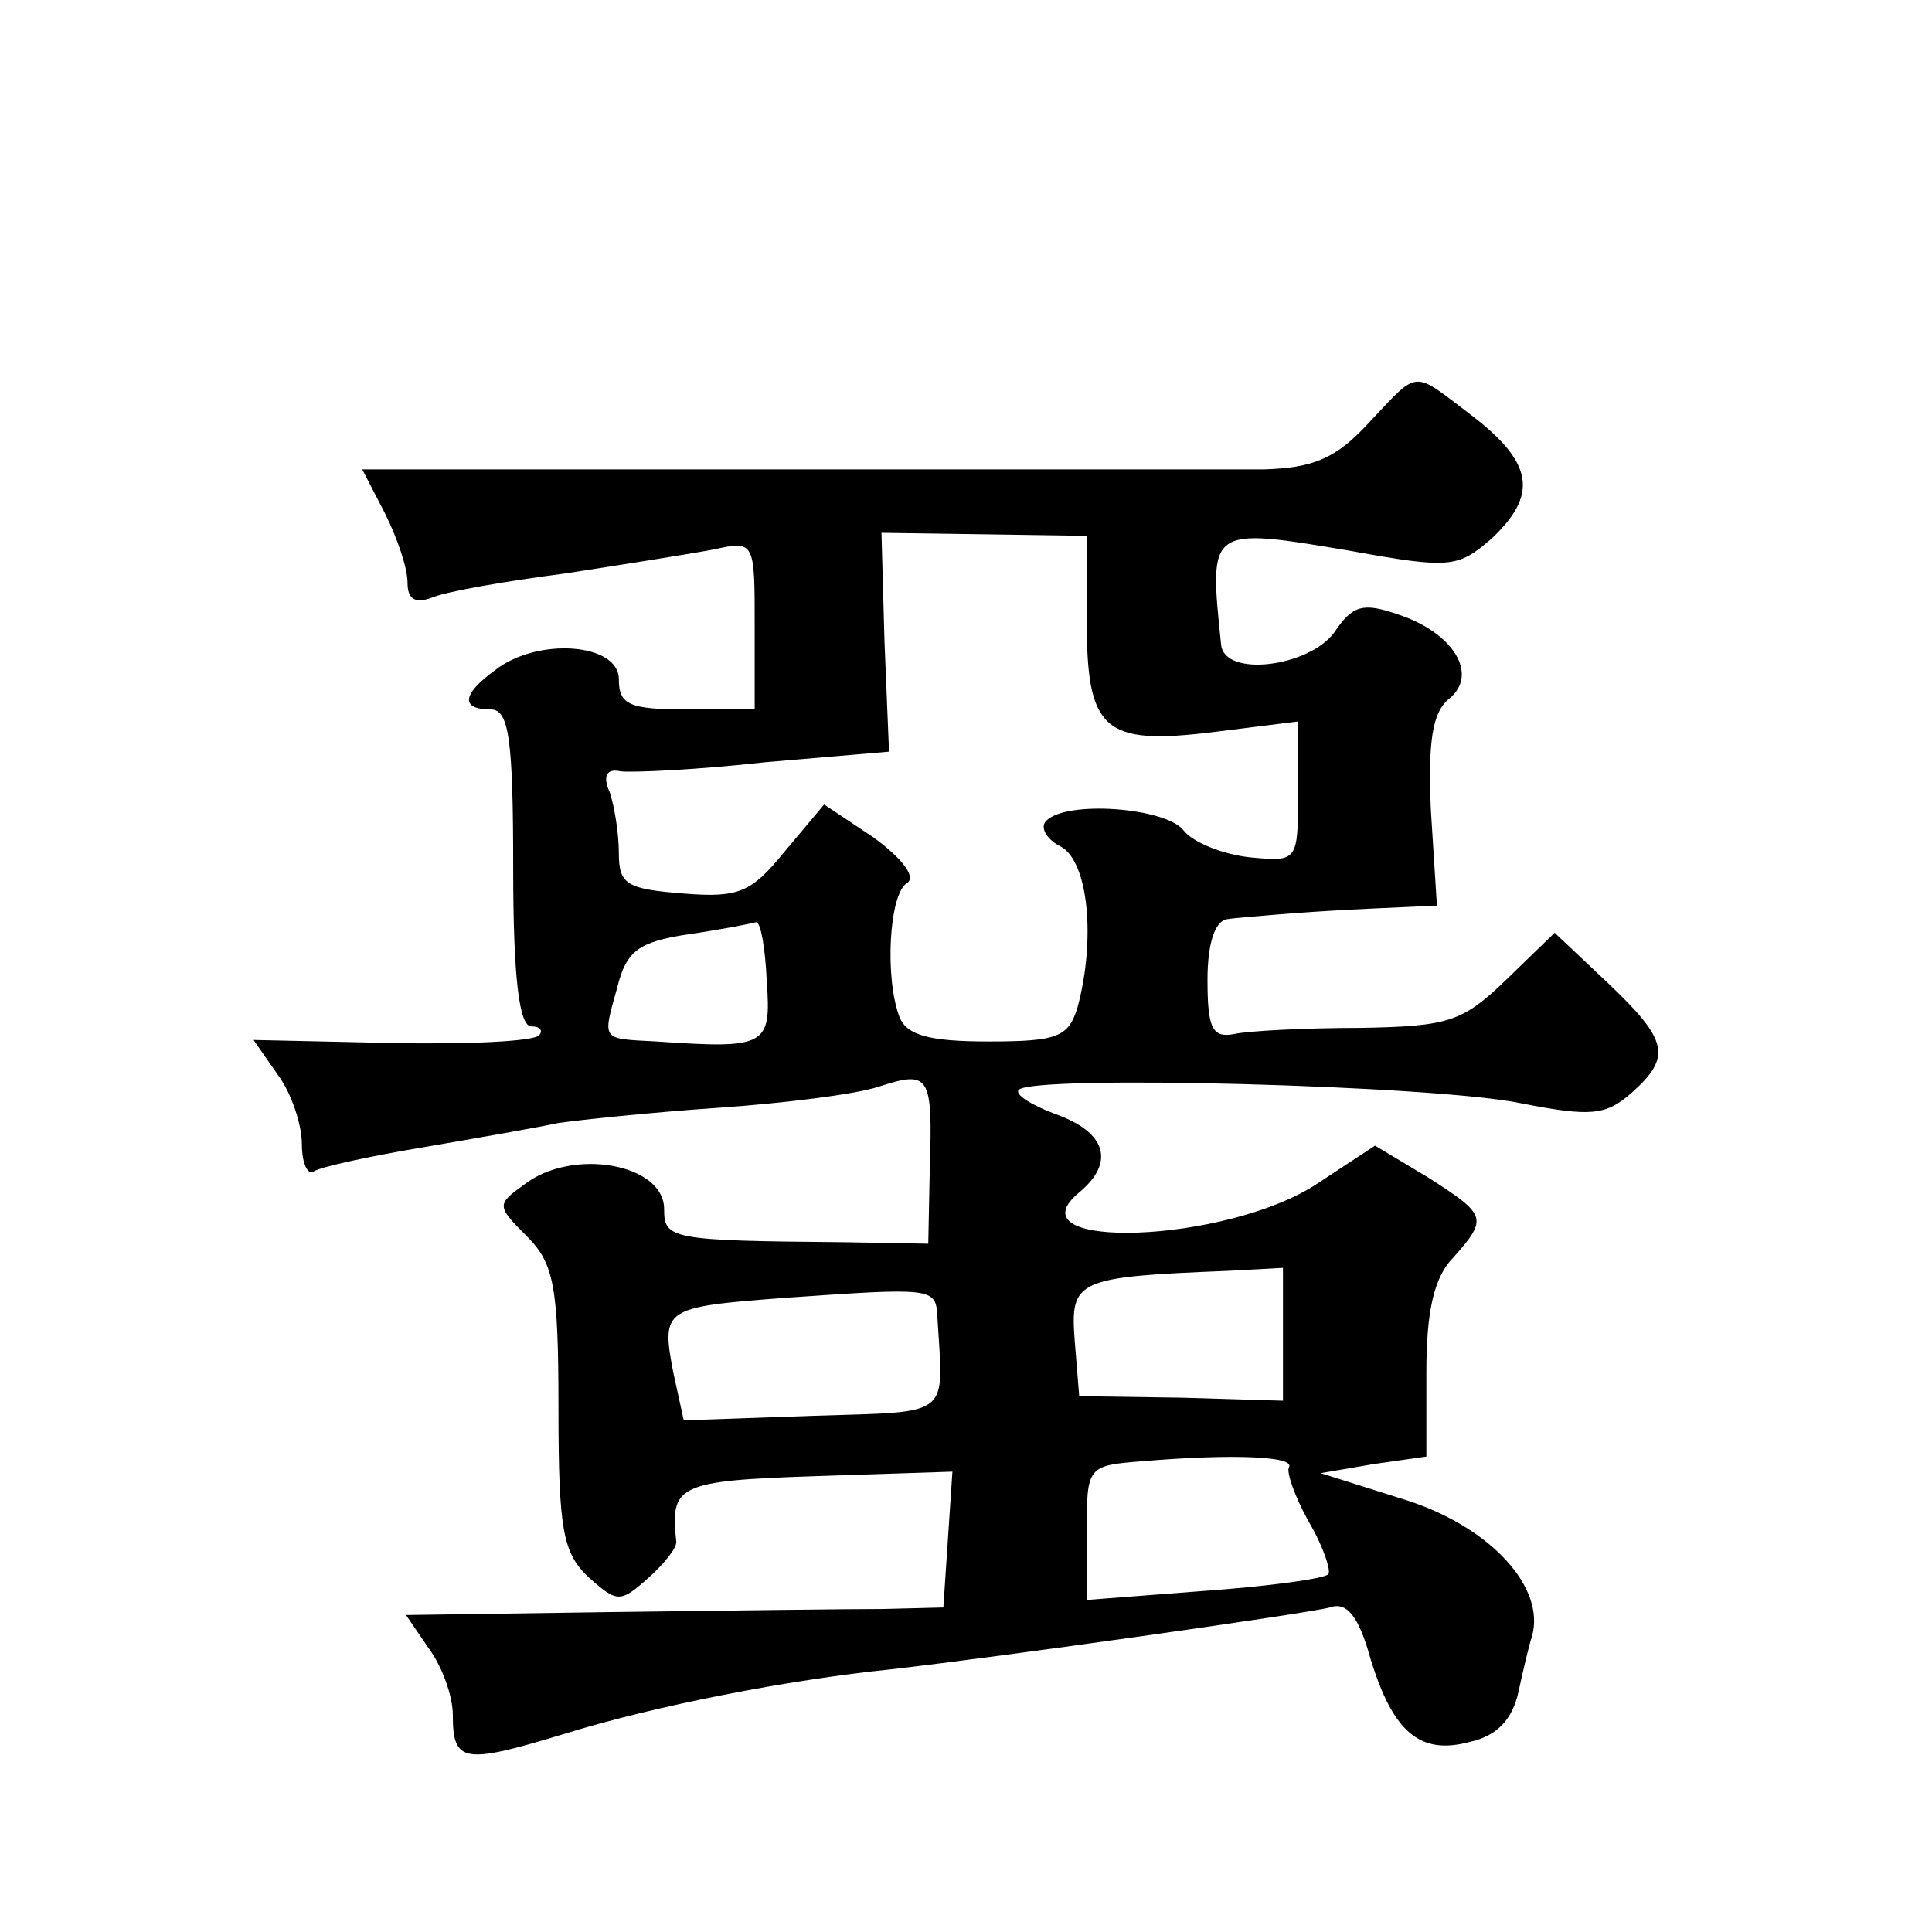
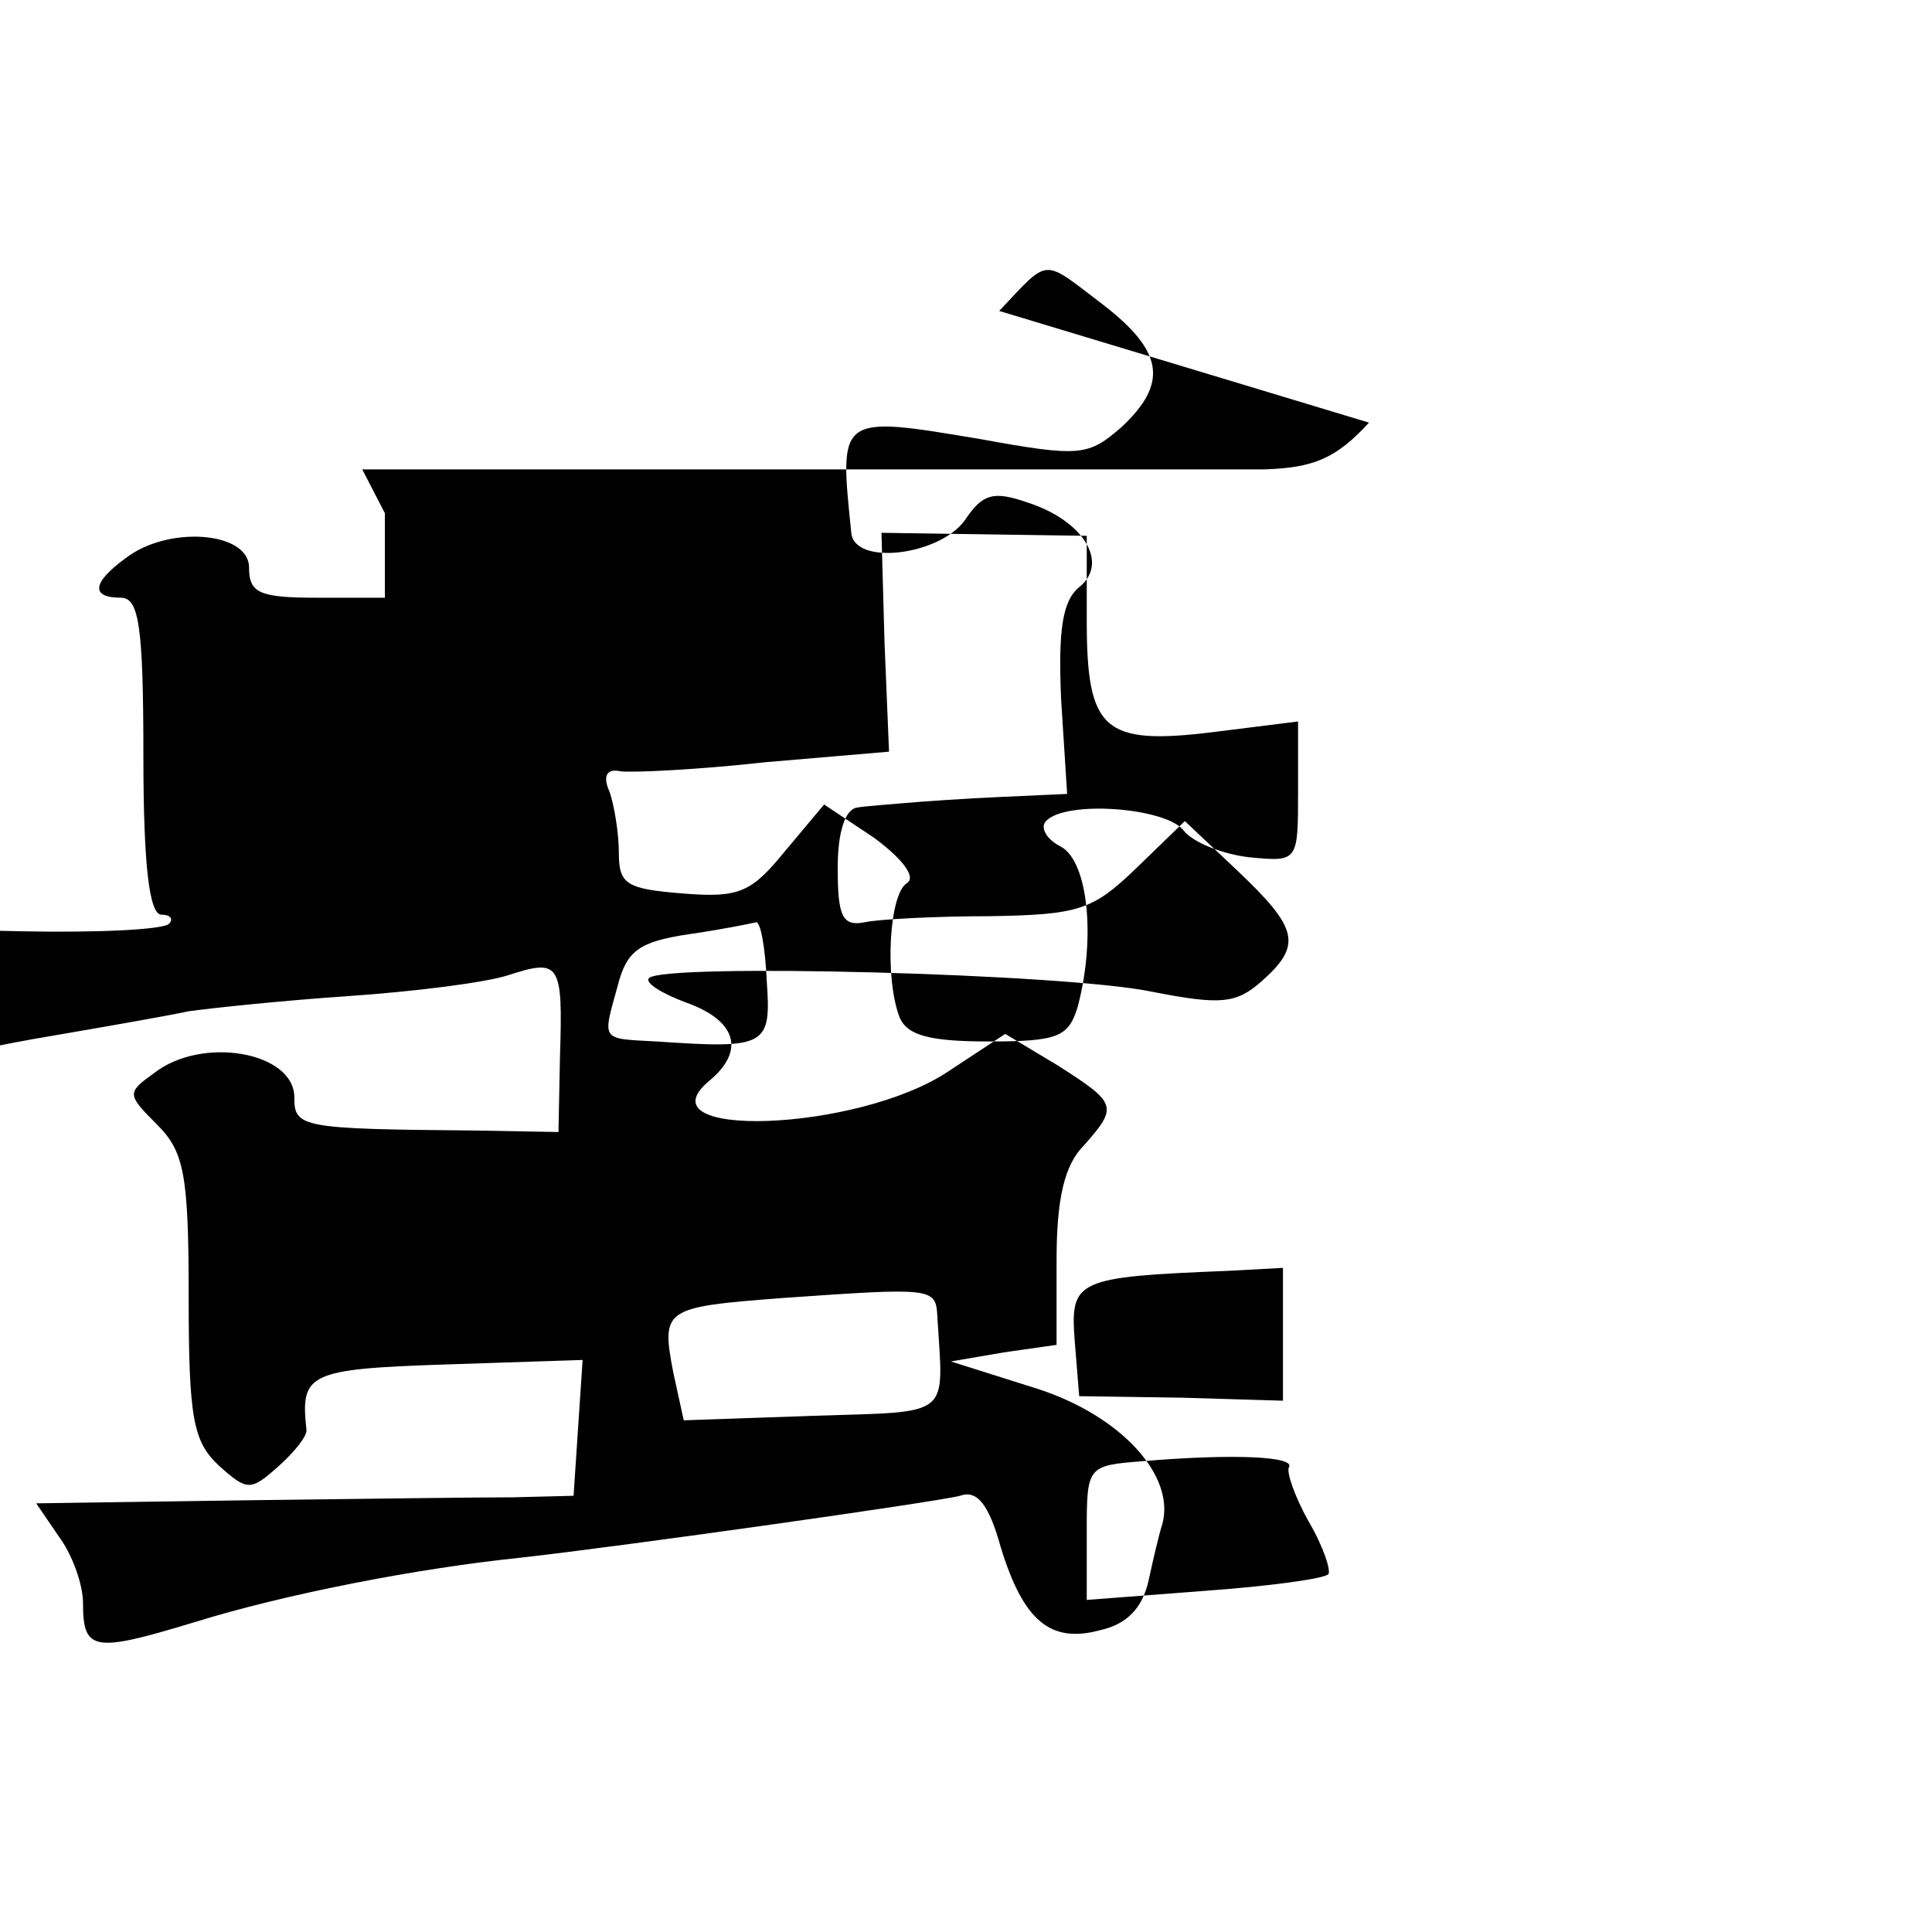
<svg xmlns="http://www.w3.org/2000/svg" version="1.0" width="128pt" height="128pt" viewBox="0 0 128 128" preserveAspectRatio="xMidYMid meet">
  <g transform="translate(0,128) scale(0.1,-0.1)" fill="#0" stroke="none">
-     <path d="M907 1000 c-22 -24 -37 -30 -70 -31 -23 0 -167 0 -320 0 l-277 0 15 -29 c8 -16 15 -36 15 -46 0 -11 5 -14 16 -10 9 4 49 11 88 16 39 6 83 13 99 16 27 6 27 5 27 -50 l0 -56 -45 0 c-38 0 -45 3 -45 20 0 24 -54 28 -82 6 -22 -16 -23 -26 -3 -26 12 0 15 -18 15 -105 0 -73 4 -105 12 -105 6 0 8 -3 5 -6 -4 -4 -48 -6 -98 -5 l-91 2 16 -23 c9 -12 16 -33 16 -46 0 -13 4 -21 8 -18 5 3 37 10 73 16 35 6 75 13 89 16 14 2 61 7 105 10 44 3 92 9 107 14 34 11 36 8 34 -54 l-1 -50 -55 1 c-116 1 -120 2 -120 22 0 30 -61 41 -93 16 -18 -13 -18 -14 2 -34 18 -18 21 -33 21 -114 0 -81 3 -96 20 -112 19 -17 21 -17 40 0 10 9 19 20 18 24 -4 37 1 40 92 43 l91 3 -3 -45 -3 -45 -40 -1 c-22 0 -102 -1 -178 -2 l-138 -2 15 -22 c9 -12 16 -32 16 -44 0 -32 7 -33 73 -13 61 19 149 36 217 43 71 8 276 37 291 41 11 4 19 -5 27 -34 15 -49 33 -64 66 -55 18 4 28 15 32 33 3 14 7 31 9 37 9 32 -27 72 -83 90 l-57 18 35 6 35 5 0 56 c0 40 5 63 18 76 23 26 22 28 -17 53 l-35 21 -38 -25 c-60 -40 -205 -45 -158 -6 24 20 18 40 -16 52 -16 6 -27 13 -24 16 10 10 276 3 333 -9 46 -9 56 -8 73 7 27 24 24 35 -16 73 l-35 33 -32 -31 c-29 -28 -38 -31 -97 -32 -36 0 -74 -2 -83 -4 -15 -3 -18 4 -18 36 0 24 5 39 13 40 6 1 21 2 32 3 11 1 40 3 63 4 l44 2 -4 63 c-2 46 1 65 12 74 20 16 3 44 -34 56 -23 8 -30 6 -42 -12 -17 -23 -73 -30 -75 -8 -8 78 -9 78 86 62 66 -12 71 -11 93 8 31 29 28 50 -12 81 -41 31 -35 32 -69 -4z m-187 -131 c0 -73 11 -83 84 -74 l56 7 0 -46 c0 -47 0 -47 -32 -44 -18 2 -38 10 -44 18 -12 15 -78 20 -91 6 -4 -4 0 -12 10 -17 18 -10 23 -61 11 -106 -6 -20 -13 -23 -59 -23 -39 0 -54 4 -59 16 -10 26 -7 82 5 89 6 4 -3 16 -22 30 l-33 22 -26 -31 c-22 -27 -30 -31 -67 -28 -38 3 -43 6 -43 27 0 13 -3 31 -6 40 -5 11 -2 16 7 14 8 -1 51 1 96 6 l82 7 -3 73 -2 72 68 -1 68 -1 0 -56z m-212 -239 c3 -43 0 -45 -73 -40 -37 2 -36 0 -26 36 6 24 14 30 47 35 21 3 41 7 45 8 3 0 6 -17 7 -39z m342 -234 l0 -44 -67 2 -68 1 -3 37 c-3 40 1 42 101 46 l37 2 0 -44z m-229 12 c4 -68 11 -63 -82 -66 l-86 -3 -7 32 c-8 42 -6 43 72 49 100 7 102 7 103 -12z m233 -100 c-2 -3 4 -20 13 -36 10 -17 15 -33 13 -35 -3 -3 -40 -8 -82 -11 l-78 -6 0 44 c0 45 0 45 38 48 60 5 100 3 96 -4z" />
+     <path d="M907 1000 c-22 -24 -37 -30 -70 -31 -23 0 -167 0 -320 0 l-277 0 15 -29 l0 -56 -45 0 c-38 0 -45 3 -45 20 0 24 -54 28 -82 6 -22 -16 -23 -26 -3 -26 12 0 15 -18 15 -105 0 -73 4 -105 12 -105 6 0 8 -3 5 -6 -4 -4 -48 -6 -98 -5 l-91 2 16 -23 c9 -12 16 -33 16 -46 0 -13 4 -21 8 -18 5 3 37 10 73 16 35 6 75 13 89 16 14 2 61 7 105 10 44 3 92 9 107 14 34 11 36 8 34 -54 l-1 -50 -55 1 c-116 1 -120 2 -120 22 0 30 -61 41 -93 16 -18 -13 -18 -14 2 -34 18 -18 21 -33 21 -114 0 -81 3 -96 20 -112 19 -17 21 -17 40 0 10 9 19 20 18 24 -4 37 1 40 92 43 l91 3 -3 -45 -3 -45 -40 -1 c-22 0 -102 -1 -178 -2 l-138 -2 15 -22 c9 -12 16 -32 16 -44 0 -32 7 -33 73 -13 61 19 149 36 217 43 71 8 276 37 291 41 11 4 19 -5 27 -34 15 -49 33 -64 66 -55 18 4 28 15 32 33 3 14 7 31 9 37 9 32 -27 72 -83 90 l-57 18 35 6 35 5 0 56 c0 40 5 63 18 76 23 26 22 28 -17 53 l-35 21 -38 -25 c-60 -40 -205 -45 -158 -6 24 20 18 40 -16 52 -16 6 -27 13 -24 16 10 10 276 3 333 -9 46 -9 56 -8 73 7 27 24 24 35 -16 73 l-35 33 -32 -31 c-29 -28 -38 -31 -97 -32 -36 0 -74 -2 -83 -4 -15 -3 -18 4 -18 36 0 24 5 39 13 40 6 1 21 2 32 3 11 1 40 3 63 4 l44 2 -4 63 c-2 46 1 65 12 74 20 16 3 44 -34 56 -23 8 -30 6 -42 -12 -17 -23 -73 -30 -75 -8 -8 78 -9 78 86 62 66 -12 71 -11 93 8 31 29 28 50 -12 81 -41 31 -35 32 -69 -4z m-187 -131 c0 -73 11 -83 84 -74 l56 7 0 -46 c0 -47 0 -47 -32 -44 -18 2 -38 10 -44 18 -12 15 -78 20 -91 6 -4 -4 0 -12 10 -17 18 -10 23 -61 11 -106 -6 -20 -13 -23 -59 -23 -39 0 -54 4 -59 16 -10 26 -7 82 5 89 6 4 -3 16 -22 30 l-33 22 -26 -31 c-22 -27 -30 -31 -67 -28 -38 3 -43 6 -43 27 0 13 -3 31 -6 40 -5 11 -2 16 7 14 8 -1 51 1 96 6 l82 7 -3 73 -2 72 68 -1 68 -1 0 -56z m-212 -239 c3 -43 0 -45 -73 -40 -37 2 -36 0 -26 36 6 24 14 30 47 35 21 3 41 7 45 8 3 0 6 -17 7 -39z m342 -234 l0 -44 -67 2 -68 1 -3 37 c-3 40 1 42 101 46 l37 2 0 -44z m-229 12 c4 -68 11 -63 -82 -66 l-86 -3 -7 32 c-8 42 -6 43 72 49 100 7 102 7 103 -12z m233 -100 c-2 -3 4 -20 13 -36 10 -17 15 -33 13 -35 -3 -3 -40 -8 -82 -11 l-78 -6 0 44 c0 45 0 45 38 48 60 5 100 3 96 -4z" />
  </g>
</svg>